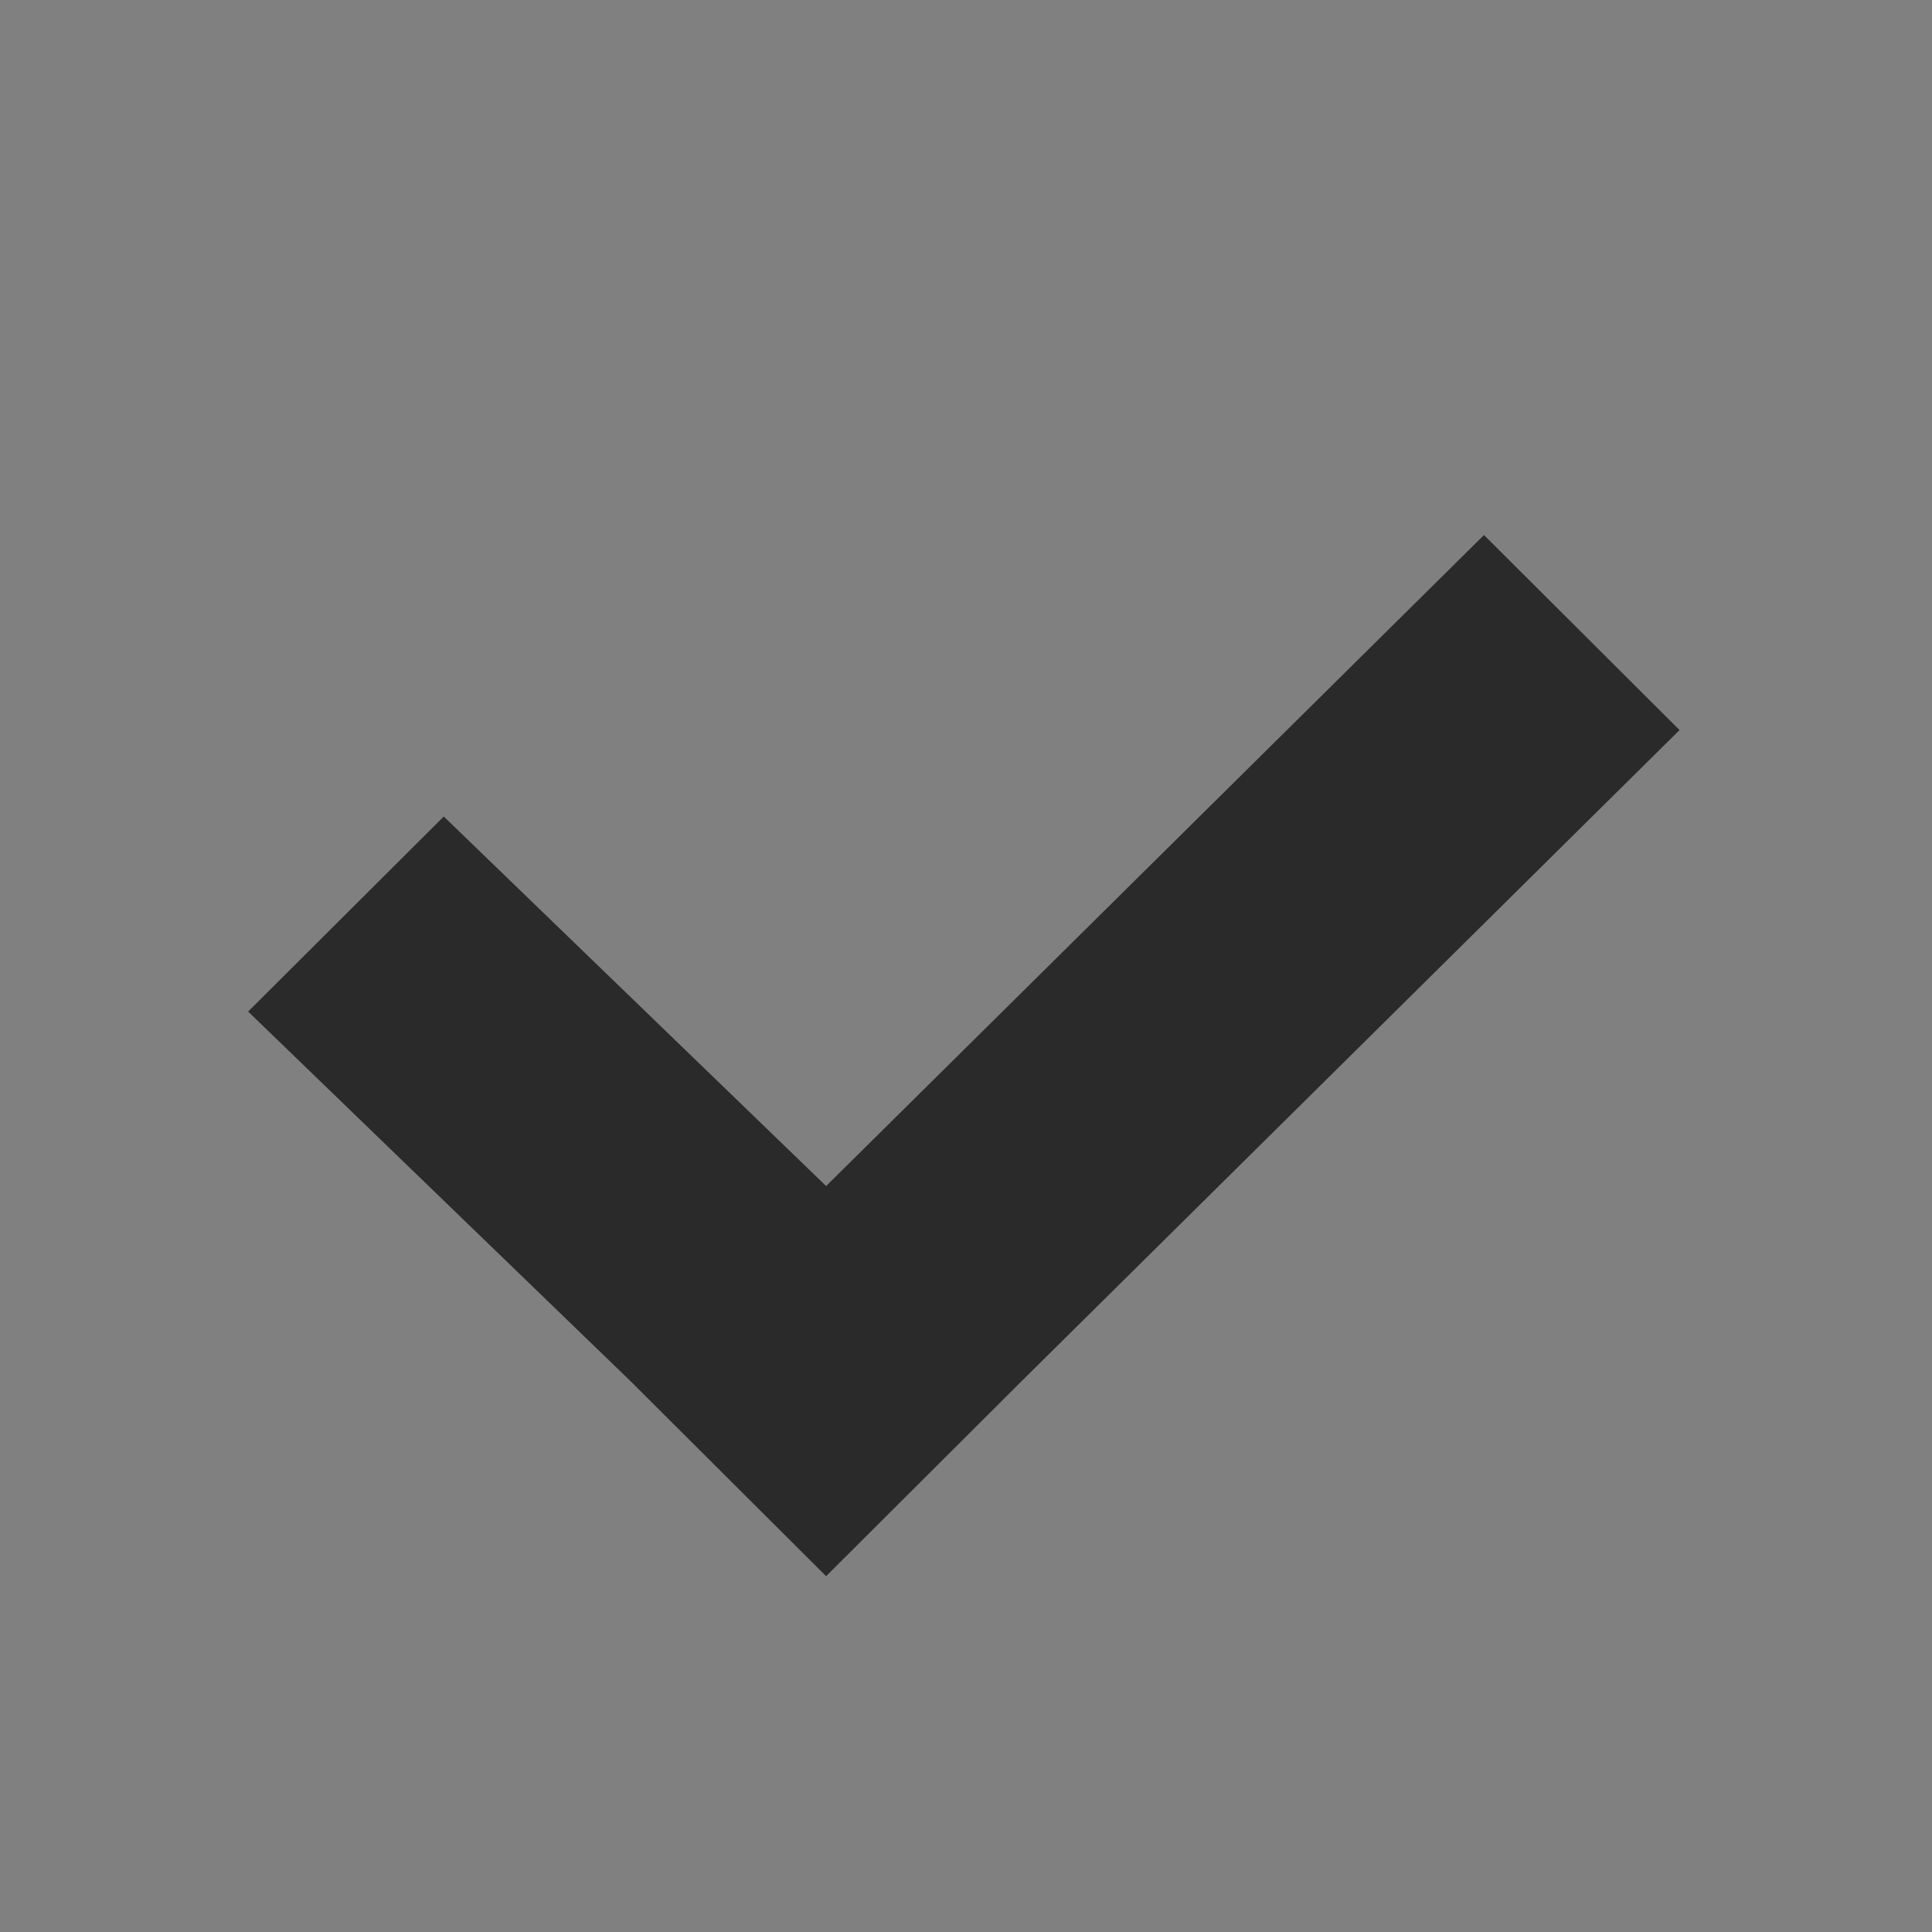
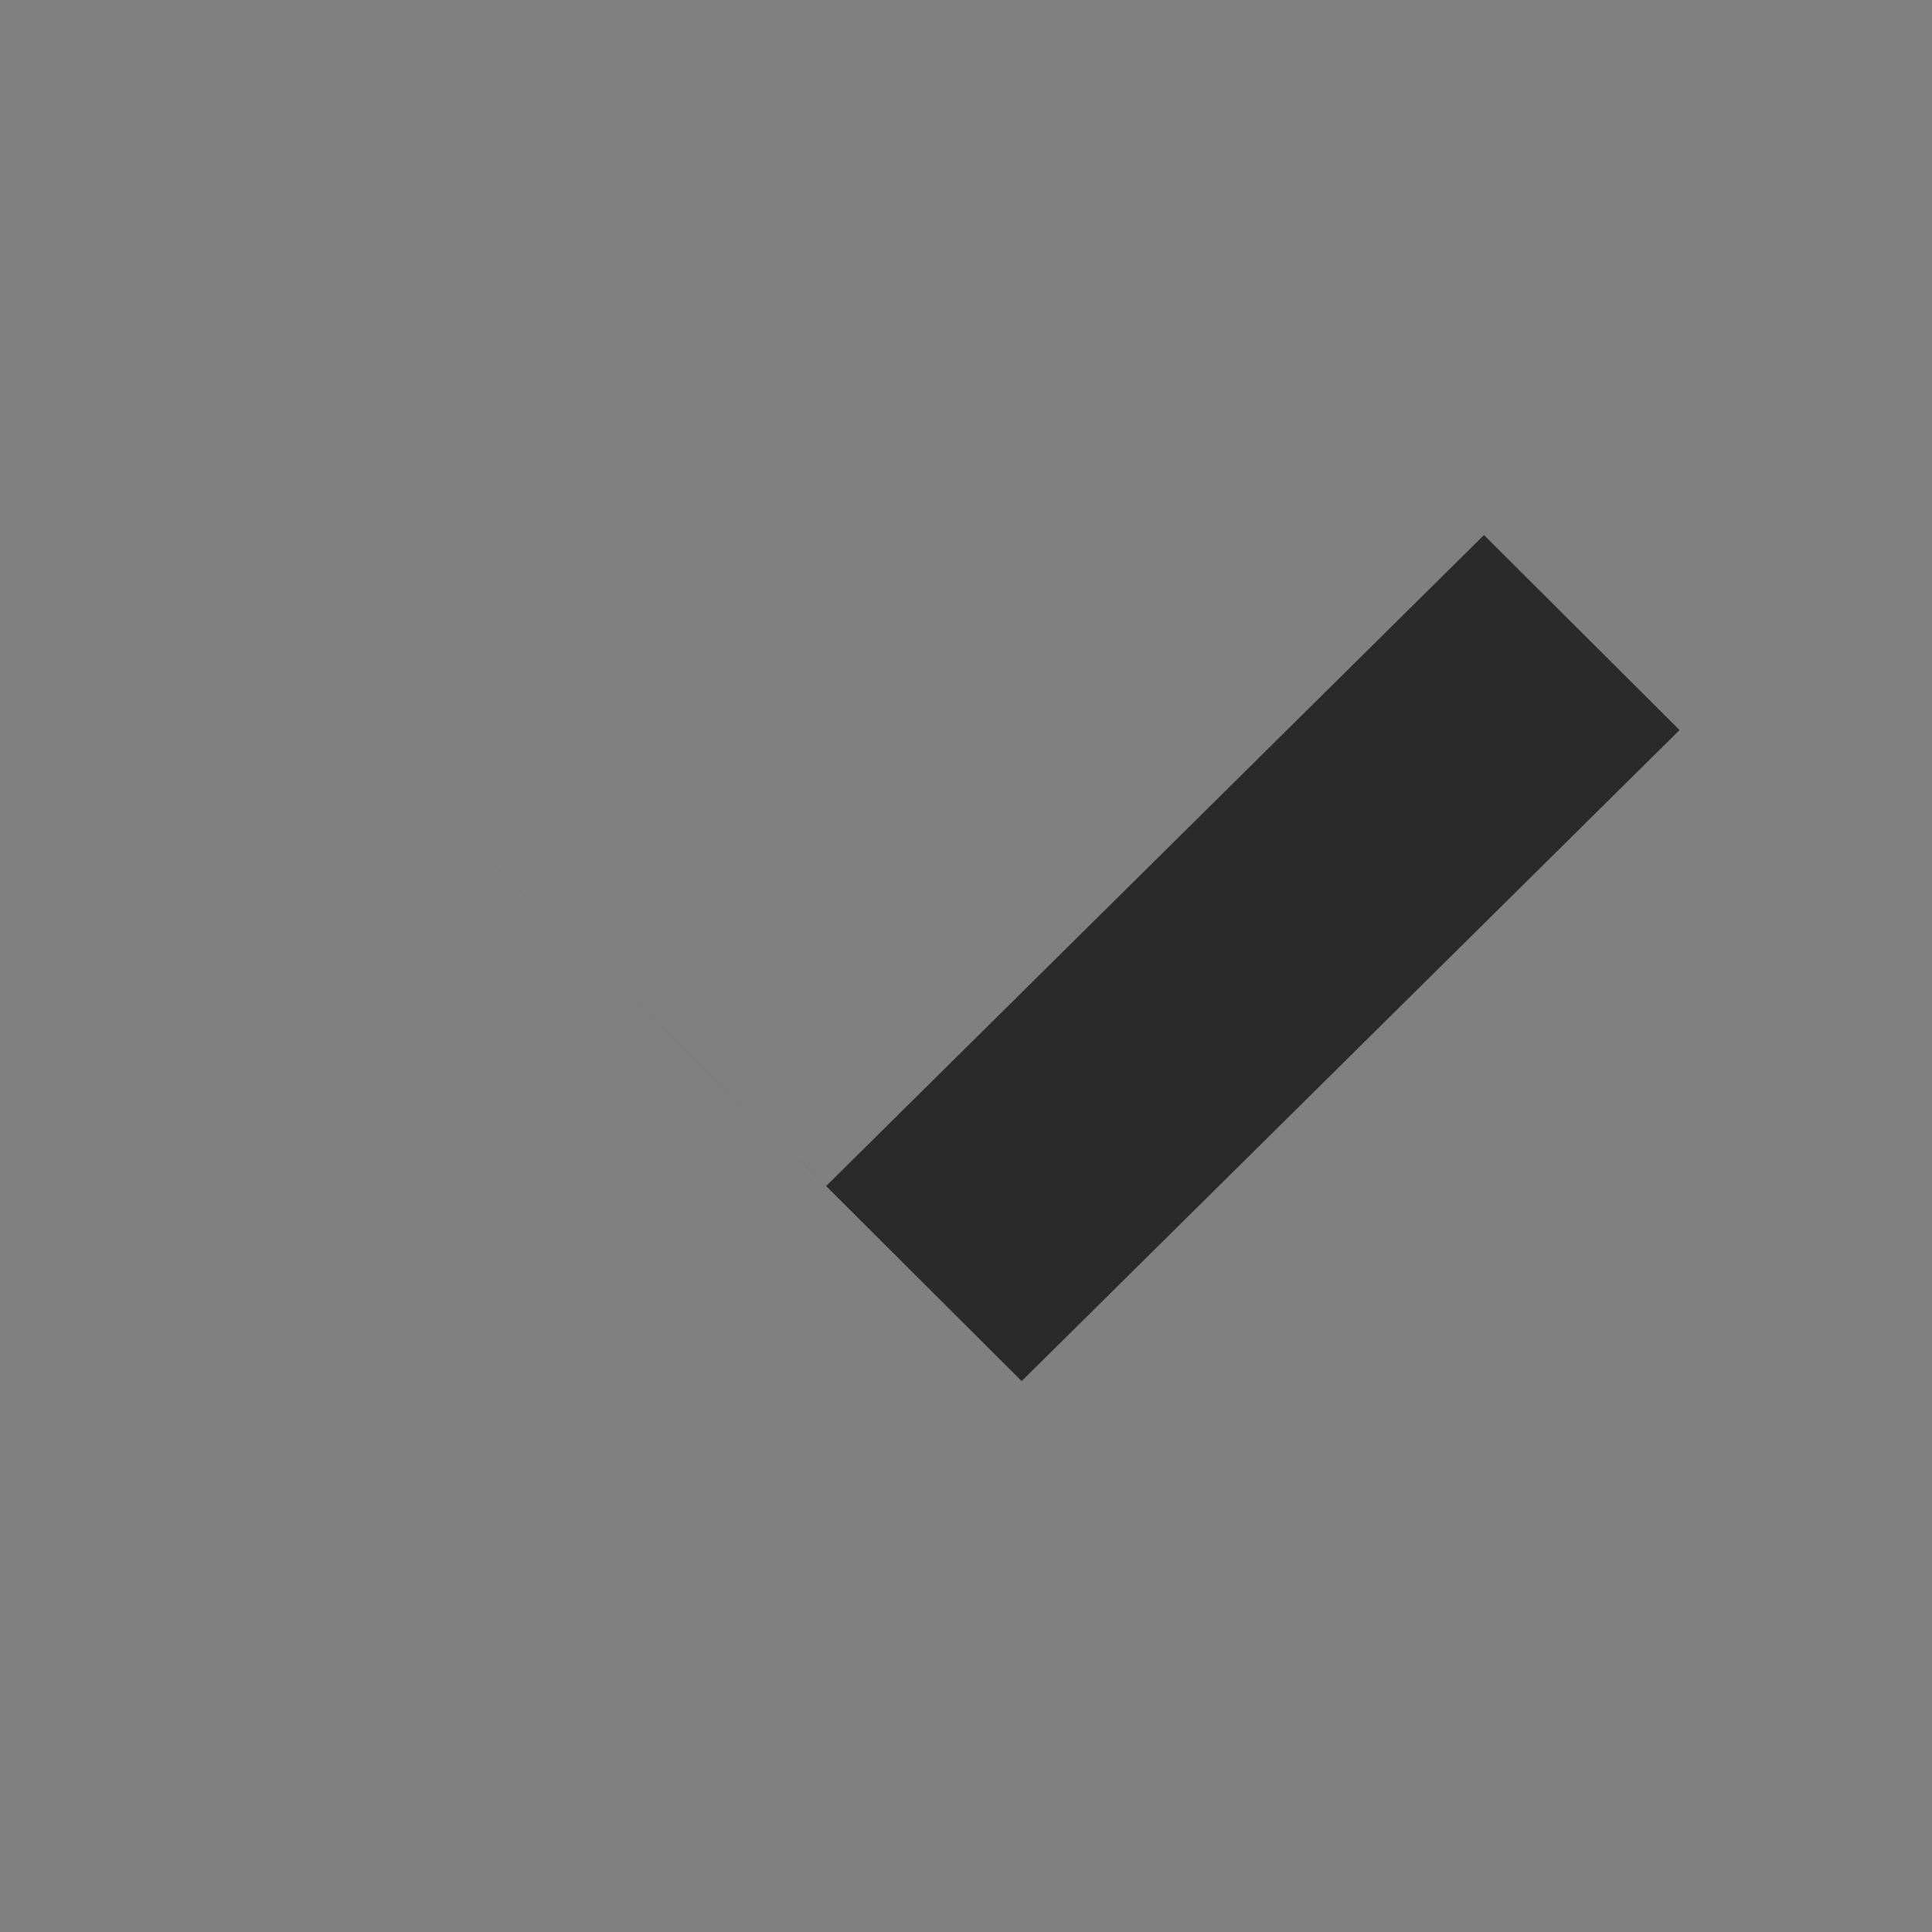
<svg xmlns="http://www.w3.org/2000/svg" xmlns:xlink="http://www.w3.org/1999/xlink" width="48" height="48" viewBox="0 0 48 48">
  <rect x="0" y="0" width="48" height="48" fill="#808080" stroke="none" />
  <defs>
    <symbol id="Icon-tick">
      <title class="" style="">Icon</title>
-       <path d="M25.383,34.313L41.728,18.138l-4.859-4.845L20.525,29.467l-9.5-9.181L6.165,25.132l9.5,9.182,4.859,4.846Z" class="" style="" />
+       <path d="M25.383,34.313L41.728,18.138l-4.859-4.845L20.525,29.467l-9.5-9.181l9.5,9.182,4.859,4.846Z" class="" style="" />
    </symbol>
  </defs>
  <view id="default" viewBox="0 0 48 48" />
  <use data-variant="default" xlink:href="#Icon-tick" x="0" y="0" fill="#2A2A2A" />
  <view id="primary" viewBox="0 48 48 48" />
  <use data-variant="primary" xlink:href="#Icon-tick" x="0" y="48" fill="#6DA300" />
  <view id="secondary" viewBox="0 96 48 48" />
  <use data-variant="secondary" xlink:href="#Icon-tick" x="0" y="96" fill="#CC0000" />
  <view id="dark" viewBox="0 144 48 48" />
  <use data-variant="dark" xlink:href="#Icon-tick" x="0" y="144" fill="#2A2A2A" />
  <view id="light" viewBox="0 192 48 48" />
  <use data-variant="light" xlink:href="#Icon-tick" x="0" y="192" fill="#FFFFFF" />
  <view id="correct" viewBox="0 240 48 48" />
  <use data-variant="correct" xlink:href="#Icon-tick" x="0" y="240" fill="#92B605" />
  <view id="error" viewBox="0 288 48 48" />
  <use data-variant="error" xlink:href="#Icon-tick" x="0" y="288" fill="#850000" />
  <view id="text" viewBox="0 336 48 48" />
  <use data-variant="text" xlink:href="#Icon-tick" x="0" y="336" fill="#535353" />
  <view id="neutral" viewBox="0 384 48 48" />
  <use data-variant="neutral" xlink:href="#Icon-tick" x="0" y="384" fill="#E5E5E5" />
  <view id="highlight" viewBox="0 432 48 48" />
  <use data-variant="highlight" xlink:href="#Icon-tick" x="0" y="432" fill="#DBEAF0" />
  <view id="link" viewBox="0 480 48 48" />
  <use data-variant="link" xlink:href="#Icon-tick" x="0" y="480" fill="#cc0000" />
  <view id="border" viewBox="0 528 48 48" />
  <use data-variant="border" xlink:href="#Icon-tick" x="0" y="528" fill="#d3cece" />
  <view id="disabled" viewBox="0 576 48 48" />
  <use data-variant="disabled" xlink:href="#Icon-tick" x="0" y="576" fill="#c6c6c6" />
</svg>